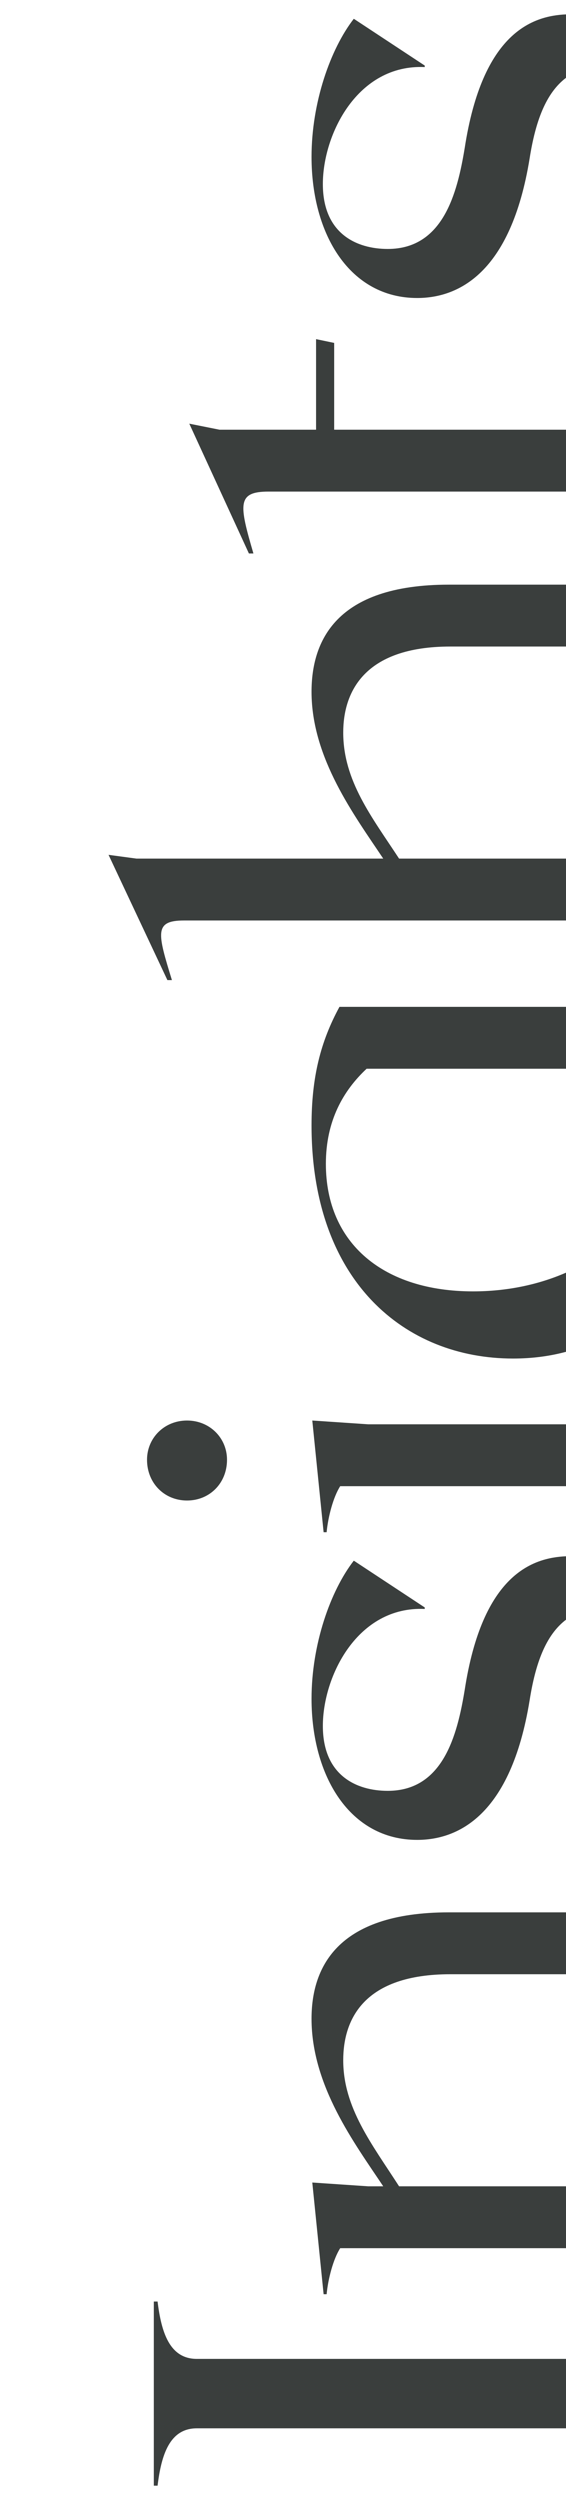
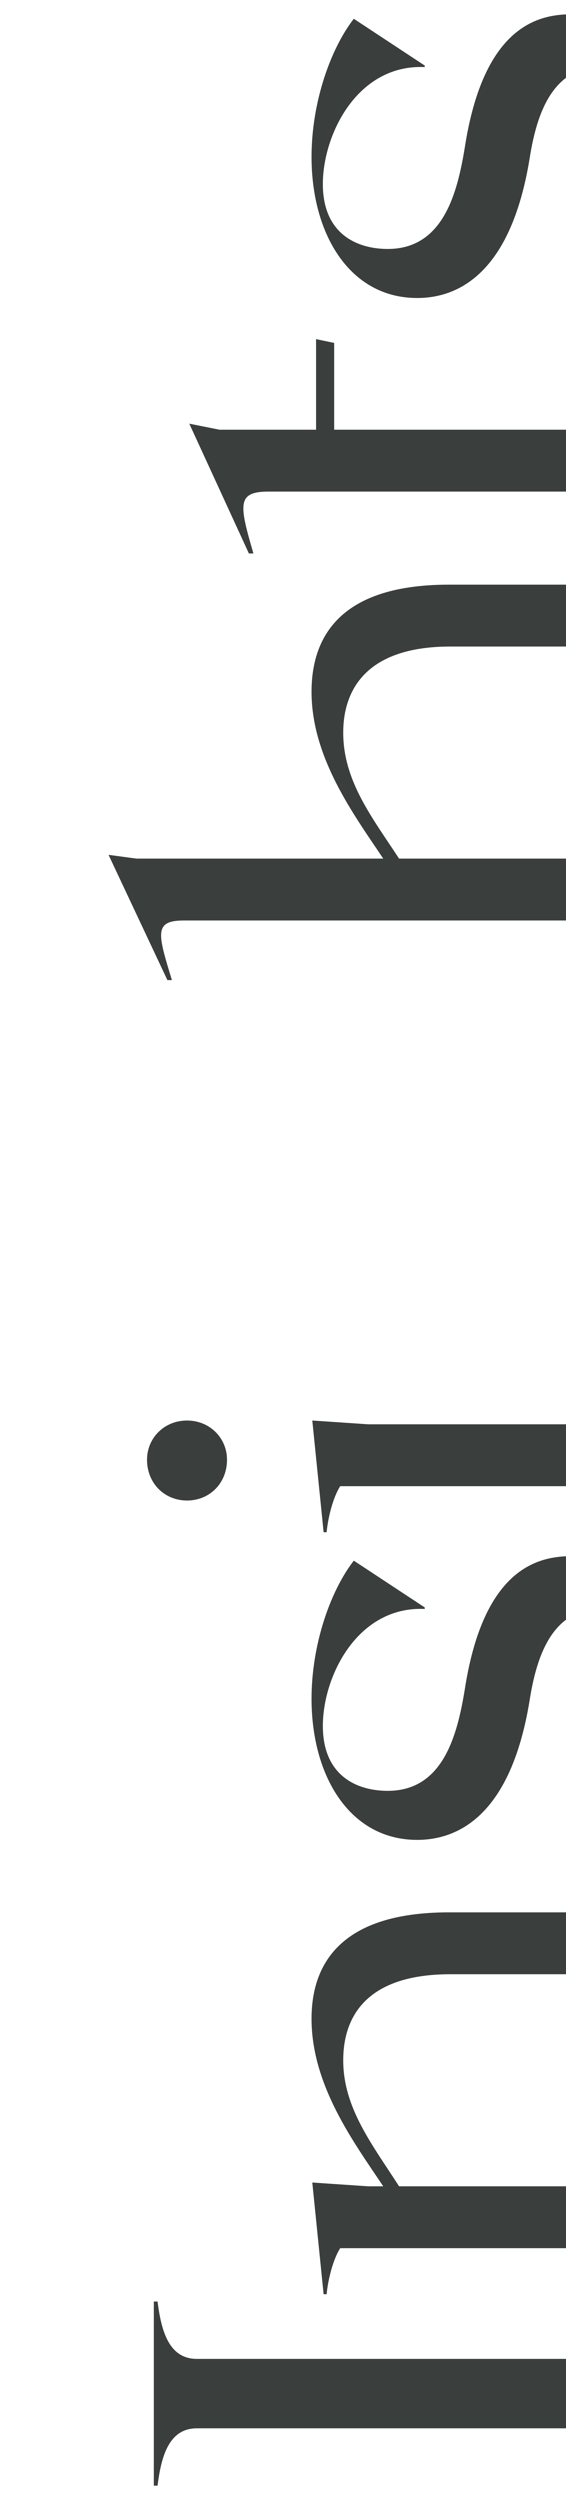
<svg xmlns="http://www.w3.org/2000/svg" id="Layer_1" data-name="Layer 1" width="120" height="530" viewBox="0 0 120 530">
  <path d="M69.09,246.74c0,16.96,12.32,27.04,31.2,27.04,7.2,0,13.9-1.43,19.71-3.97v-43.23h-42.27c-4.96,4.64-8.64,11.04-8.64,20.16Z" fill="none" />
-   <path d="M72.77,436.79c0,10.08,6.08,17.76,11.84,26.72h35.39v-44.96h-24.51c-18.4,0-22.72,9.6-22.72,18.24Z" fill="none" />
  <path d="M72.77,155.31c0,10.24,6.08,17.92,11.84,26.72h35.39v-44.96h-24.51c-18.4,0-22.72,9.76-22.72,18.24Z" fill="none" />
  <path d="M41.73,514.82c-5.76,0-7.52,5.6-8.32,12.16h-.8v-39.04h.8c.8,6.56,2.56,12.16,8.32,12.16H120v-23.47h-47.87c-1.44,2.24-2.56,6.4-2.88,9.76h-.64l-2.4-23.68,11.84,.8h3.2c-6.08-9.12-15.2-21.28-15.2-35.52,0-10.4,4.96-22.56,29.12-22.56h24.83v-62.04c-4.28,3.25-6.47,9.22-7.71,17.08-4,24.64-15.36,29.6-23.84,29.6-14.24,0-22.4-13.44-22.4-29.92,0-11.52,4-22.88,8.96-29.28l15.04,9.92v.32c-14.24-.64-21.6,14.24-21.6,24.8s7.2,13.76,13.76,13.76c11.68,0,14.72-11.68,16.32-21.44,3.77-24.44,14.37-27.97,21.47-28.29v-14.86h-47.87c-1.44,2.24-2.56,6.4-2.88,9.76h-.64l-2.4-23.68,11.84,.8h41.95v-15.37c-3.44,.93-7.18,1.43-11.23,1.43-22.88,0-42.72-16.32-42.72-49.44,0-10.24,1.92-17.76,5.92-25.12h48.03v-18.32H39.01c-6.4,0-5.6,2.72-2.56,12.64h-.96l-12.48-26.56,5.92,.8h52.32c-6.08-9.12-15.2-21.28-15.2-35.36,0-10.56,4.96-22.72,29.12-22.72h24.83v-19.73H56.93c-6.72,0-6.24,2.72-3.2,13.12h-.96l-12.64-27.52,6.4,1.28h20.48v-19.2l3.84,.8v18.4h49.15V16.5c-4.28,3.25-6.47,9.22-7.71,17.08-4,24.64-15.36,29.6-23.84,29.6-14.24,0-22.4-13.44-22.4-29.92,0-11.52,4-22.88,8.96-29.28l15.04,9.92v.32c-14.24-.64-21.6,14.24-21.6,24.8s7.2,13.76,13.76,13.76c11.68,0,14.72-11.68,16.32-21.44,3.77-24.44,14.37-27.97,21.47-28.29V0H0V530H120v-15.18H41.73Zm-2.08-213.66c4.8,0,8.48,3.68,8.48,8.32,0,4.96-3.68,8.64-8.48,8.64s-8.48-3.68-8.48-8.64c0-4.64,3.68-8.32,8.48-8.32Z" fill="none" />
  <path d="M33.41,487.94h-.8v39.04h.8c.8-6.56,2.56-12.16,8.32-12.16H120v-14.72H41.73c-5.76,0-7.52-5.6-8.32-12.16Z" fill="#3a3e3d" />
  <path d="M66.05,427.99c0,14.24,9.12,26.4,15.2,35.52h-3.2l-11.84-.8,2.4,23.68h.64c.32-3.36,1.44-7.52,2.88-9.76h47.87v-13.12h-35.39c-5.76-8.96-11.84-16.64-11.84-26.72,0-8.64,4.32-18.24,22.72-18.24h24.51v-13.12h-24.83c-24.16,0-29.12,12.16-29.12,22.56Z" fill="#3a3e3d" />
  <path d="M98.53,358.23c-1.6,9.76-4.64,21.44-16.32,21.44-6.56,0-13.76-3.2-13.76-13.76s7.36-25.44,21.6-24.8v-.32l-15.04-9.92c-4.96,6.4-8.96,17.76-8.96,29.28,0,16.48,8.16,29.92,22.4,29.92,8.48,0,19.84-4.96,23.84-29.6,1.24-7.86,3.43-13.83,7.71-17.08v-13.45c-7.1,.32-17.7,3.85-21.47,28.29Z" fill="#3a3e3d" />
  <path d="M39.65,318.12c4.8,0,8.48-3.68,8.48-8.64,0-4.64-3.68-8.32-8.48-8.32s-8.48,3.68-8.48,8.32c0,4.96,3.68,8.64,8.48,8.64Z" fill="#3a3e3d" />
  <path d="M66.21,301.16l2.4,23.68h.64c.32-3.36,1.44-7.52,2.88-9.76h47.87v-13.12h-41.95l-11.84-.8Z" fill="#3a3e3d" />
-   <path d="M66.05,238.58c0,33.12,19.84,49.44,42.72,49.44,4.05,0,7.79-.5,11.23-1.43v-16.78c-5.81,2.54-12.51,3.97-19.71,3.97-18.88,0-31.2-10.08-31.2-27.04,0-9.12,3.68-15.52,8.64-20.16h42.27v-13.12h-48.03c-4,7.36-5.92,14.88-5.92,25.12Z" fill="#3a3e3d" />
  <path d="M66.05,146.67c0,14.08,9.12,26.24,15.2,35.36H28.93l-5.92-.8,12.48,26.56h.96c-3.04-9.92-3.84-12.64,2.56-12.64H120v-13.12h-35.39c-5.76-8.8-11.84-16.48-11.84-26.72,0-8.48,4.32-18.24,22.72-18.24h24.51v-13.12h-24.83c-24.16,0-29.12,12.16-29.12,22.72Z" fill="#3a3e3d" />
  <path d="M70.85,72.7l-3.84-.8v19.2h-20.48l-6.4-1.28,12.64,27.52h.96c-3.04-10.4-3.52-13.12,3.2-13.12h63.07v-13.12h-49.15v-18.4Z" fill="#3a3e3d" />
  <path d="M98.53,31.34c-1.6,9.76-4.64,21.44-16.32,21.44-6.56,0-13.76-3.2-13.76-13.76s7.36-25.44,21.6-24.8v-.32l-15.04-9.92c-4.96,6.4-8.96,17.76-8.96,29.28,0,16.48,8.16,29.92,22.4,29.92,8.48,0,19.84-4.96,23.84-29.6,1.24-7.86,3.43-13.83,7.71-17.08V3.05c-7.1,.32-17.7,3.85-21.47,28.29Z" fill="#3a3e3d" />
</svg>